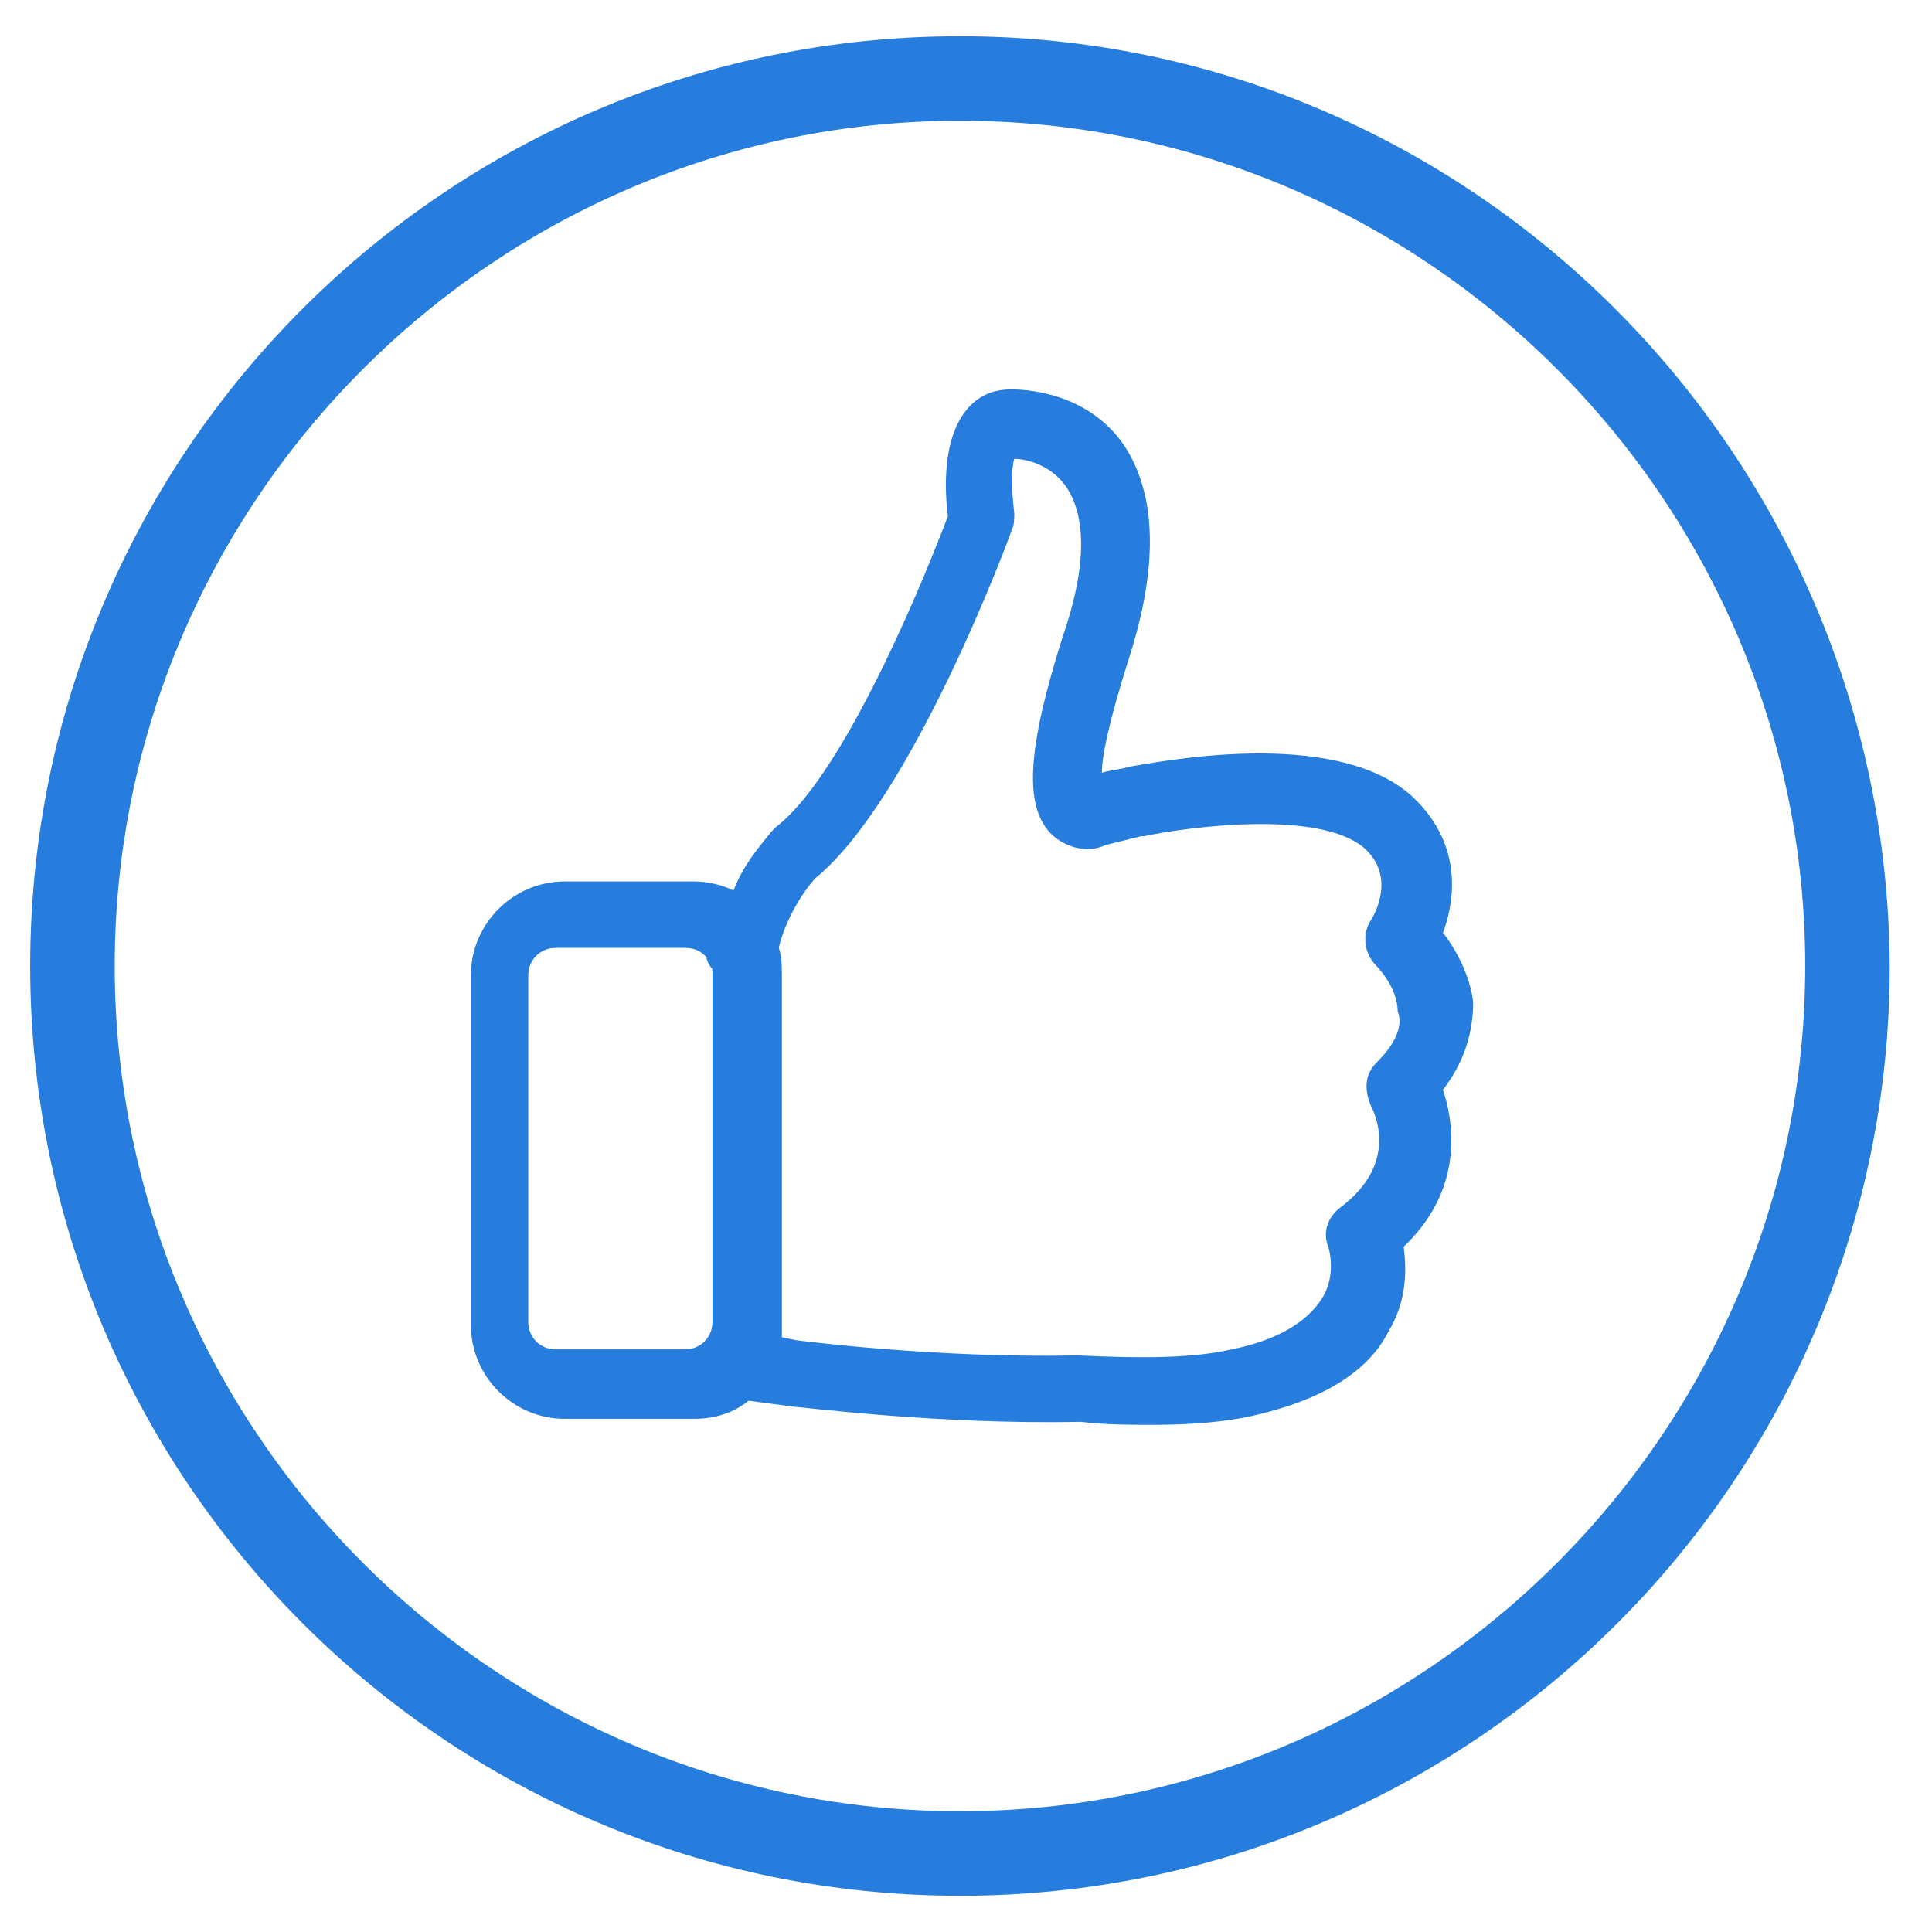
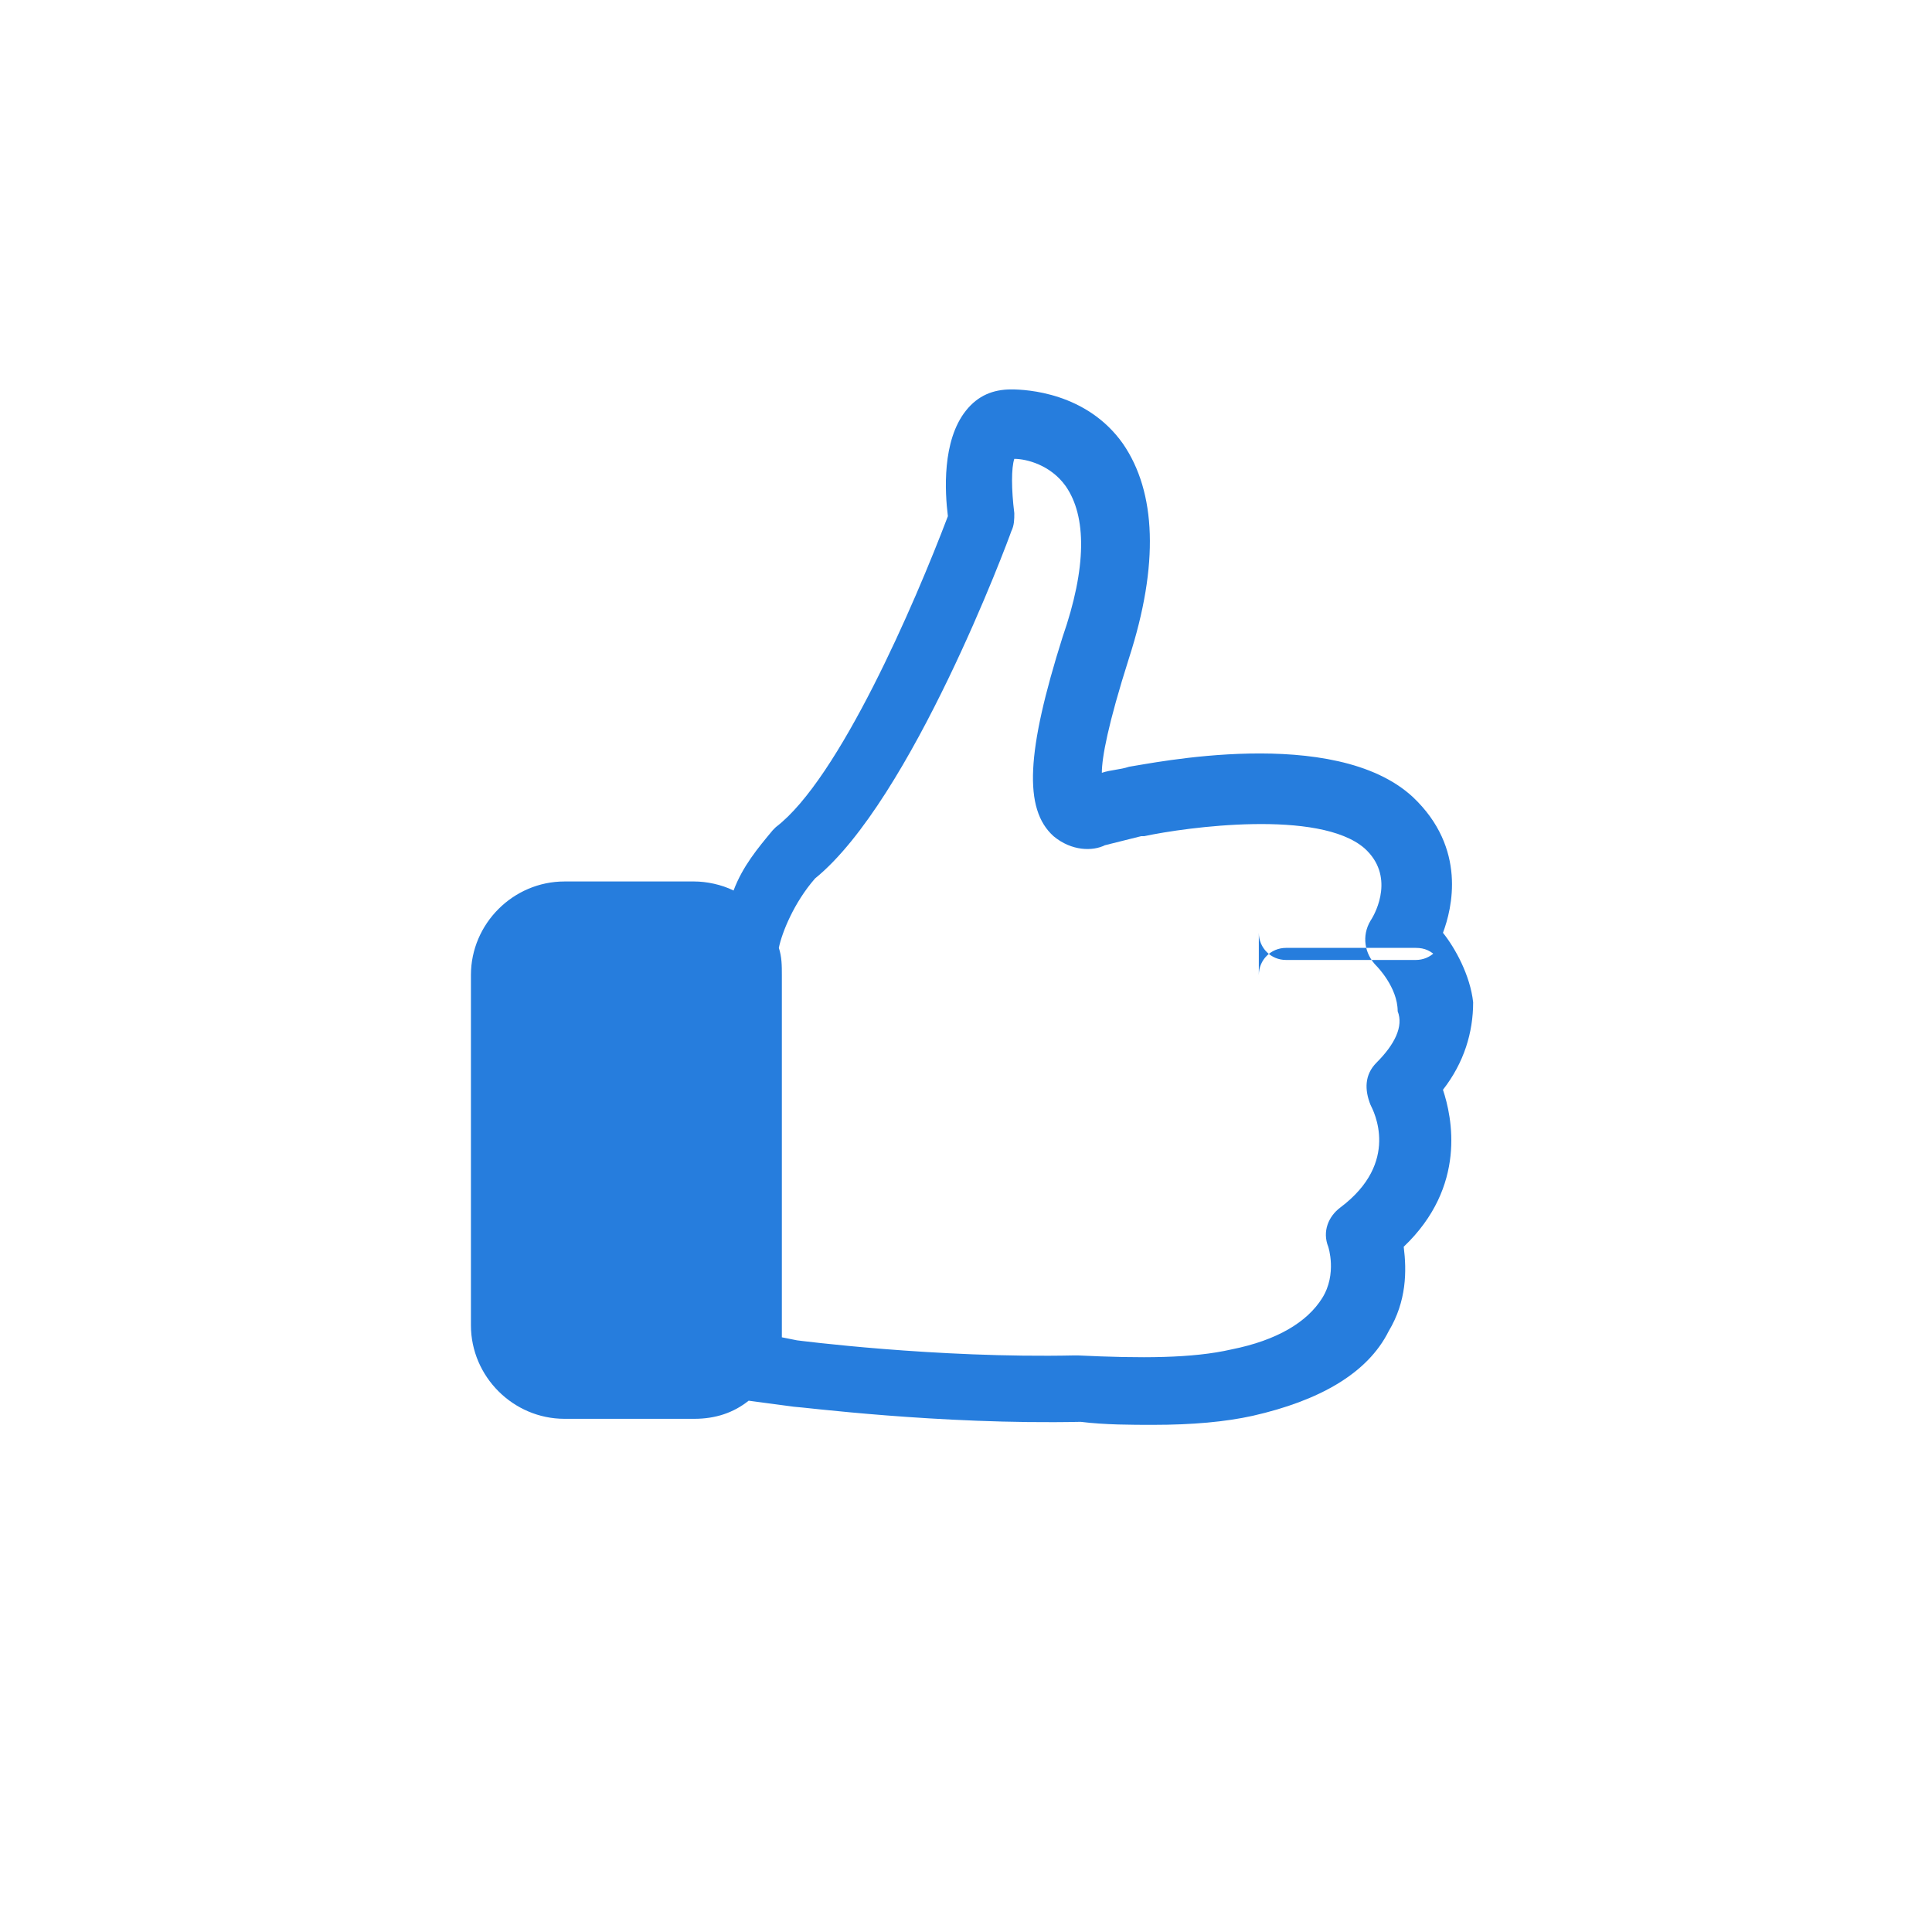
<svg xmlns="http://www.w3.org/2000/svg" version="1.1" id="Layer_1" x="0px" y="0px" viewBox="0 0 64 64" style="enable-background:new 0 0 64 64;" xml:space="preserve">
  <style type="text/css">
	.st0{fill:#267DDD;}
	.st1{fill:#FFFFFF;}
</style>
  <g>
-     <path class="st0" d="M31.8,1.2C14.8,1.2,1,15,1,32c0,17,13.8,30.8,30.8,30.8c17,0,30.8-13.8,30.8-30.8C62.5,15,48.7,1.2,31.8,1.2z    M31.8,60c-15.4,0-28-12.6-28-28c0-15.4,12.6-28,28-28c15.4,0,28,12.6,28,28C59.8,47.4,47.2,60,31.8,60z" />
-     <path class="st0" d="M47.8,30.9c0.3-0.8,0.8-2.8-1-4.5c-2.6-2.4-8.7-1.1-9.4-1c-0.3,0.1-0.6,0.1-0.9,0.2c0-0.5,0.2-1.6,0.9-3.8   c1-3.1,0.9-5.5-0.2-7.1C36,13,34,12.9,33.5,12.9c-0.6,0-1.1,0.2-1.5,0.7c-0.8,1-0.7,2.7-0.6,3.5c-1.1,2.9-3.6,8.7-5.7,10.3   c0,0-0.1,0.1-0.1,0.1c-0.5,0.6-1,1.2-1.3,2c-0.4-0.2-0.9-0.3-1.3-0.3l-4.3,0c-1.7,0-3.1,1.4-3.1,3.1v11.6c0,1.7,1.4,3.1,3.1,3.1   h4.3c0.7,0,1.3-0.2,1.8-0.6l1.5,0.2c0.2,0,4.8,0.6,9.5,0.5c0.8,0.1,1.7,0.1,2.4,0.1c1.3,0,2.4-0.1,3.3-0.3c2.2-0.5,3.8-1.4,4.5-2.8   c0.6-1,0.6-2,0.5-2.8c2.1-2,1.6-4.3,1.3-5.2c0.7-0.9,1-1.9,1-2.9C48.7,32.3,48.2,31.4,47.8,30.9z M23.6,43.8c0,0.5-0.4,0.9-0.9,0.9   h-4.3c-0.5,0-0.9-0.4-0.9-0.9V32.3c0-0.5,0.4-0.9,0.9-0.9h4.3c0.3,0,0.5,0.1,0.7,0.3c0,0.1,0.1,0.3,0.2,0.4c0,0,0,0.1,0,0.1V43.8z    M45.6,35.2c-0.4,0.4-0.4,0.9-0.2,1.4c0.1,0.2,1,1.9-1,3.4c-0.4,0.3-0.6,0.8-0.4,1.3c0,0,0.3,0.9-0.2,1.7c-0.5,0.8-1.5,1.4-3,1.7   c-1.3,0.3-3,0.3-5.1,0.2c0,0-0.1,0-0.1,0c0,0,0,0,0,0c-4.6,0.1-9.2-0.5-9.2-0.5l-0.5-0.1c0-0.2,0-0.3,0-0.4V32.3   c0-0.3,0-0.6-0.1-0.9c0.1-0.5,0.5-1.5,1.2-2.3c3.2-2.6,6.4-11.2,6.5-11.5c0.1-0.2,0.1-0.4,0.1-0.6c-0.1-0.8-0.1-1.5,0-1.8   c0.4,0,1.2,0.2,1.7,0.9c0.7,1,0.7,2.7-0.1,5c-1.2,3.8-1.3,5.7-0.3,6.6c0.6,0.5,1.3,0.5,1.7,0.3c0.4-0.1,0.8-0.2,1.2-0.3   c0,0,0.1,0,0.1,0c1.4-0.3,5.8-0.9,7.3,0.4c1,0.9,0.4,2.1,0.2,2.4c-0.3,0.5-0.2,1.1,0.2,1.5c0,0,0.7,0.7,0.7,1.5   C46.5,34,46.2,34.6,45.6,35.2z" />
+     <path class="st0" d="M47.8,30.9c0.3-0.8,0.8-2.8-1-4.5c-2.6-2.4-8.7-1.1-9.4-1c-0.3,0.1-0.6,0.1-0.9,0.2c0-0.5,0.2-1.6,0.9-3.8   c1-3.1,0.9-5.5-0.2-7.1C36,13,34,12.9,33.5,12.9c-0.6,0-1.1,0.2-1.5,0.7c-0.8,1-0.7,2.7-0.6,3.5c-1.1,2.9-3.6,8.7-5.7,10.3   c0,0-0.1,0.1-0.1,0.1c-0.5,0.6-1,1.2-1.3,2c-0.4-0.2-0.9-0.3-1.3-0.3l-4.3,0c-1.7,0-3.1,1.4-3.1,3.1v11.6c0,1.7,1.4,3.1,3.1,3.1   h4.3c0.7,0,1.3-0.2,1.8-0.6l1.5,0.2c0.2,0,4.8,0.6,9.5,0.5c0.8,0.1,1.7,0.1,2.4,0.1c1.3,0,2.4-0.1,3.3-0.3c2.2-0.5,3.8-1.4,4.5-2.8   c0.6-1,0.6-2,0.5-2.8c2.1-2,1.6-4.3,1.3-5.2c0.7-0.9,1-1.9,1-2.9C48.7,32.3,48.2,31.4,47.8,30.9z c0,0.5-0.4,0.9-0.9,0.9   h-4.3c-0.5,0-0.9-0.4-0.9-0.9V32.3c0-0.5,0.4-0.9,0.9-0.9h4.3c0.3,0,0.5,0.1,0.7,0.3c0,0.1,0.1,0.3,0.2,0.4c0,0,0,0.1,0,0.1V43.8z    M45.6,35.2c-0.4,0.4-0.4,0.9-0.2,1.4c0.1,0.2,1,1.9-1,3.4c-0.4,0.3-0.6,0.8-0.4,1.3c0,0,0.3,0.9-0.2,1.7c-0.5,0.8-1.5,1.4-3,1.7   c-1.3,0.3-3,0.3-5.1,0.2c0,0-0.1,0-0.1,0c0,0,0,0,0,0c-4.6,0.1-9.2-0.5-9.2-0.5l-0.5-0.1c0-0.2,0-0.3,0-0.4V32.3   c0-0.3,0-0.6-0.1-0.9c0.1-0.5,0.5-1.5,1.2-2.3c3.2-2.6,6.4-11.2,6.5-11.5c0.1-0.2,0.1-0.4,0.1-0.6c-0.1-0.8-0.1-1.5,0-1.8   c0.4,0,1.2,0.2,1.7,0.9c0.7,1,0.7,2.7-0.1,5c-1.2,3.8-1.3,5.7-0.3,6.6c0.6,0.5,1.3,0.5,1.7,0.3c0.4-0.1,0.8-0.2,1.2-0.3   c0,0,0.1,0,0.1,0c1.4-0.3,5.8-0.9,7.3,0.4c1,0.9,0.4,2.1,0.2,2.4c-0.3,0.5-0.2,1.1,0.2,1.5c0,0,0.7,0.7,0.7,1.5   C46.5,34,46.2,34.6,45.6,35.2z" />
  </g>
</svg>